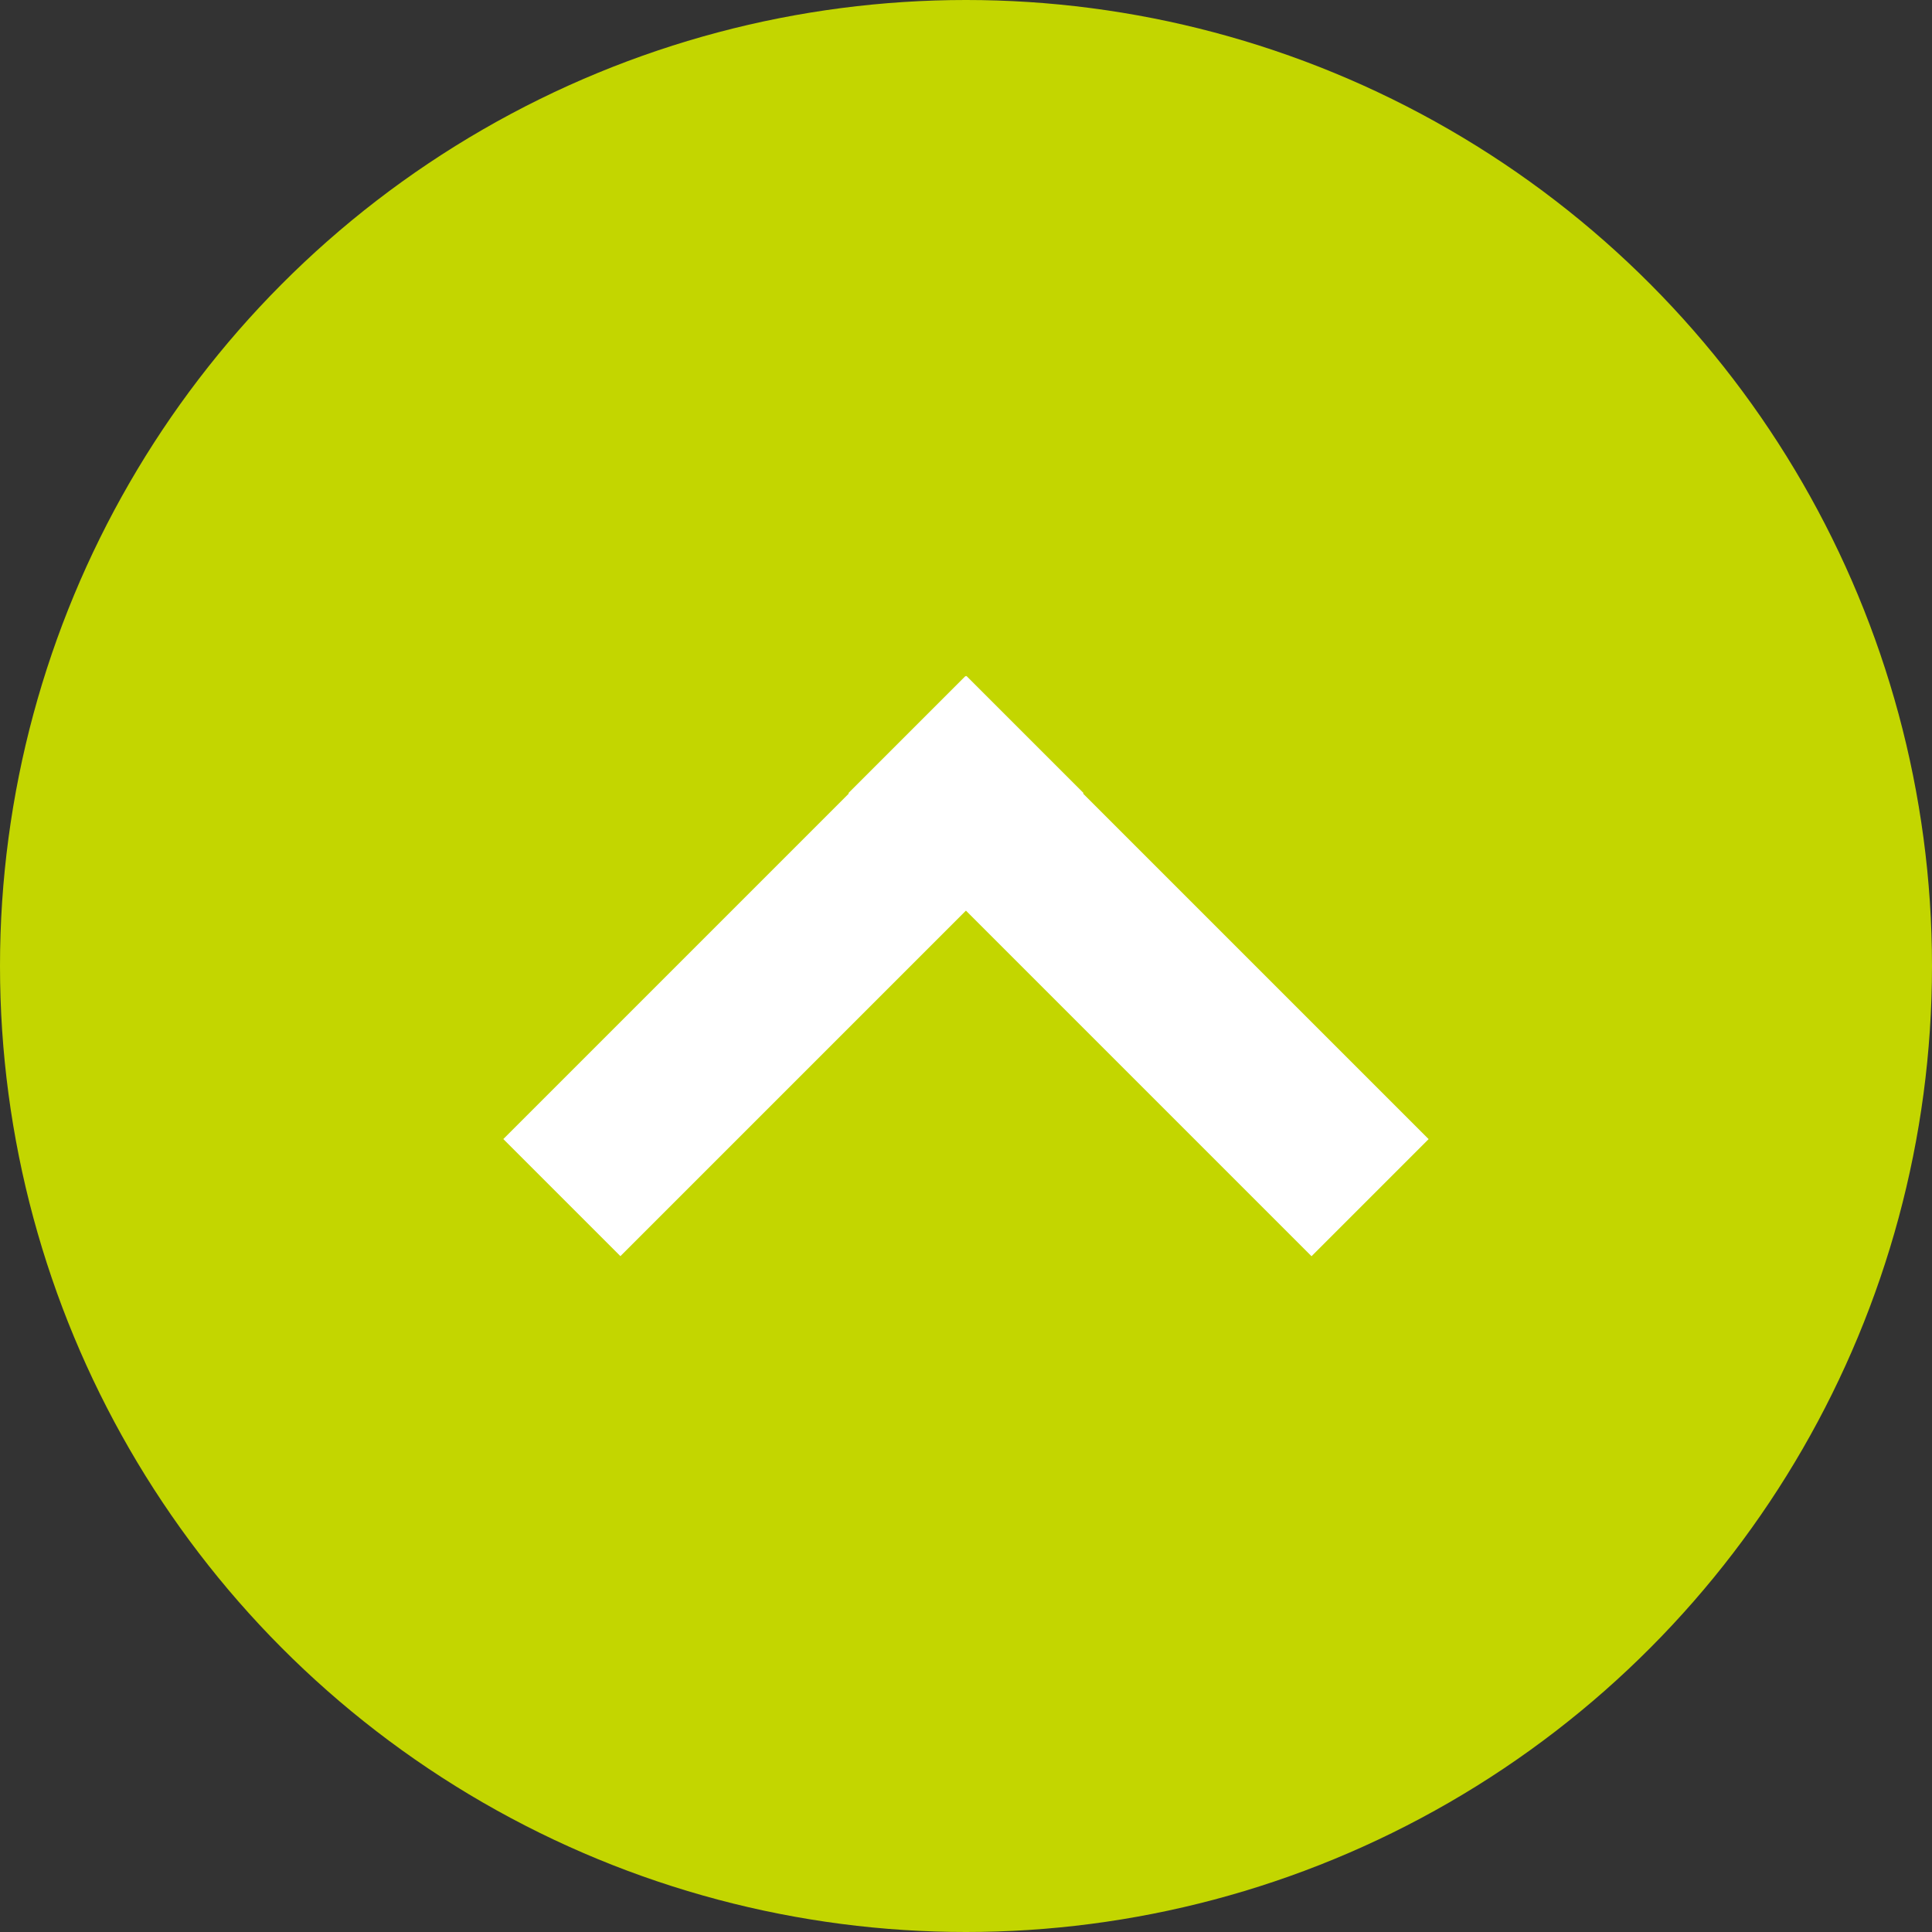
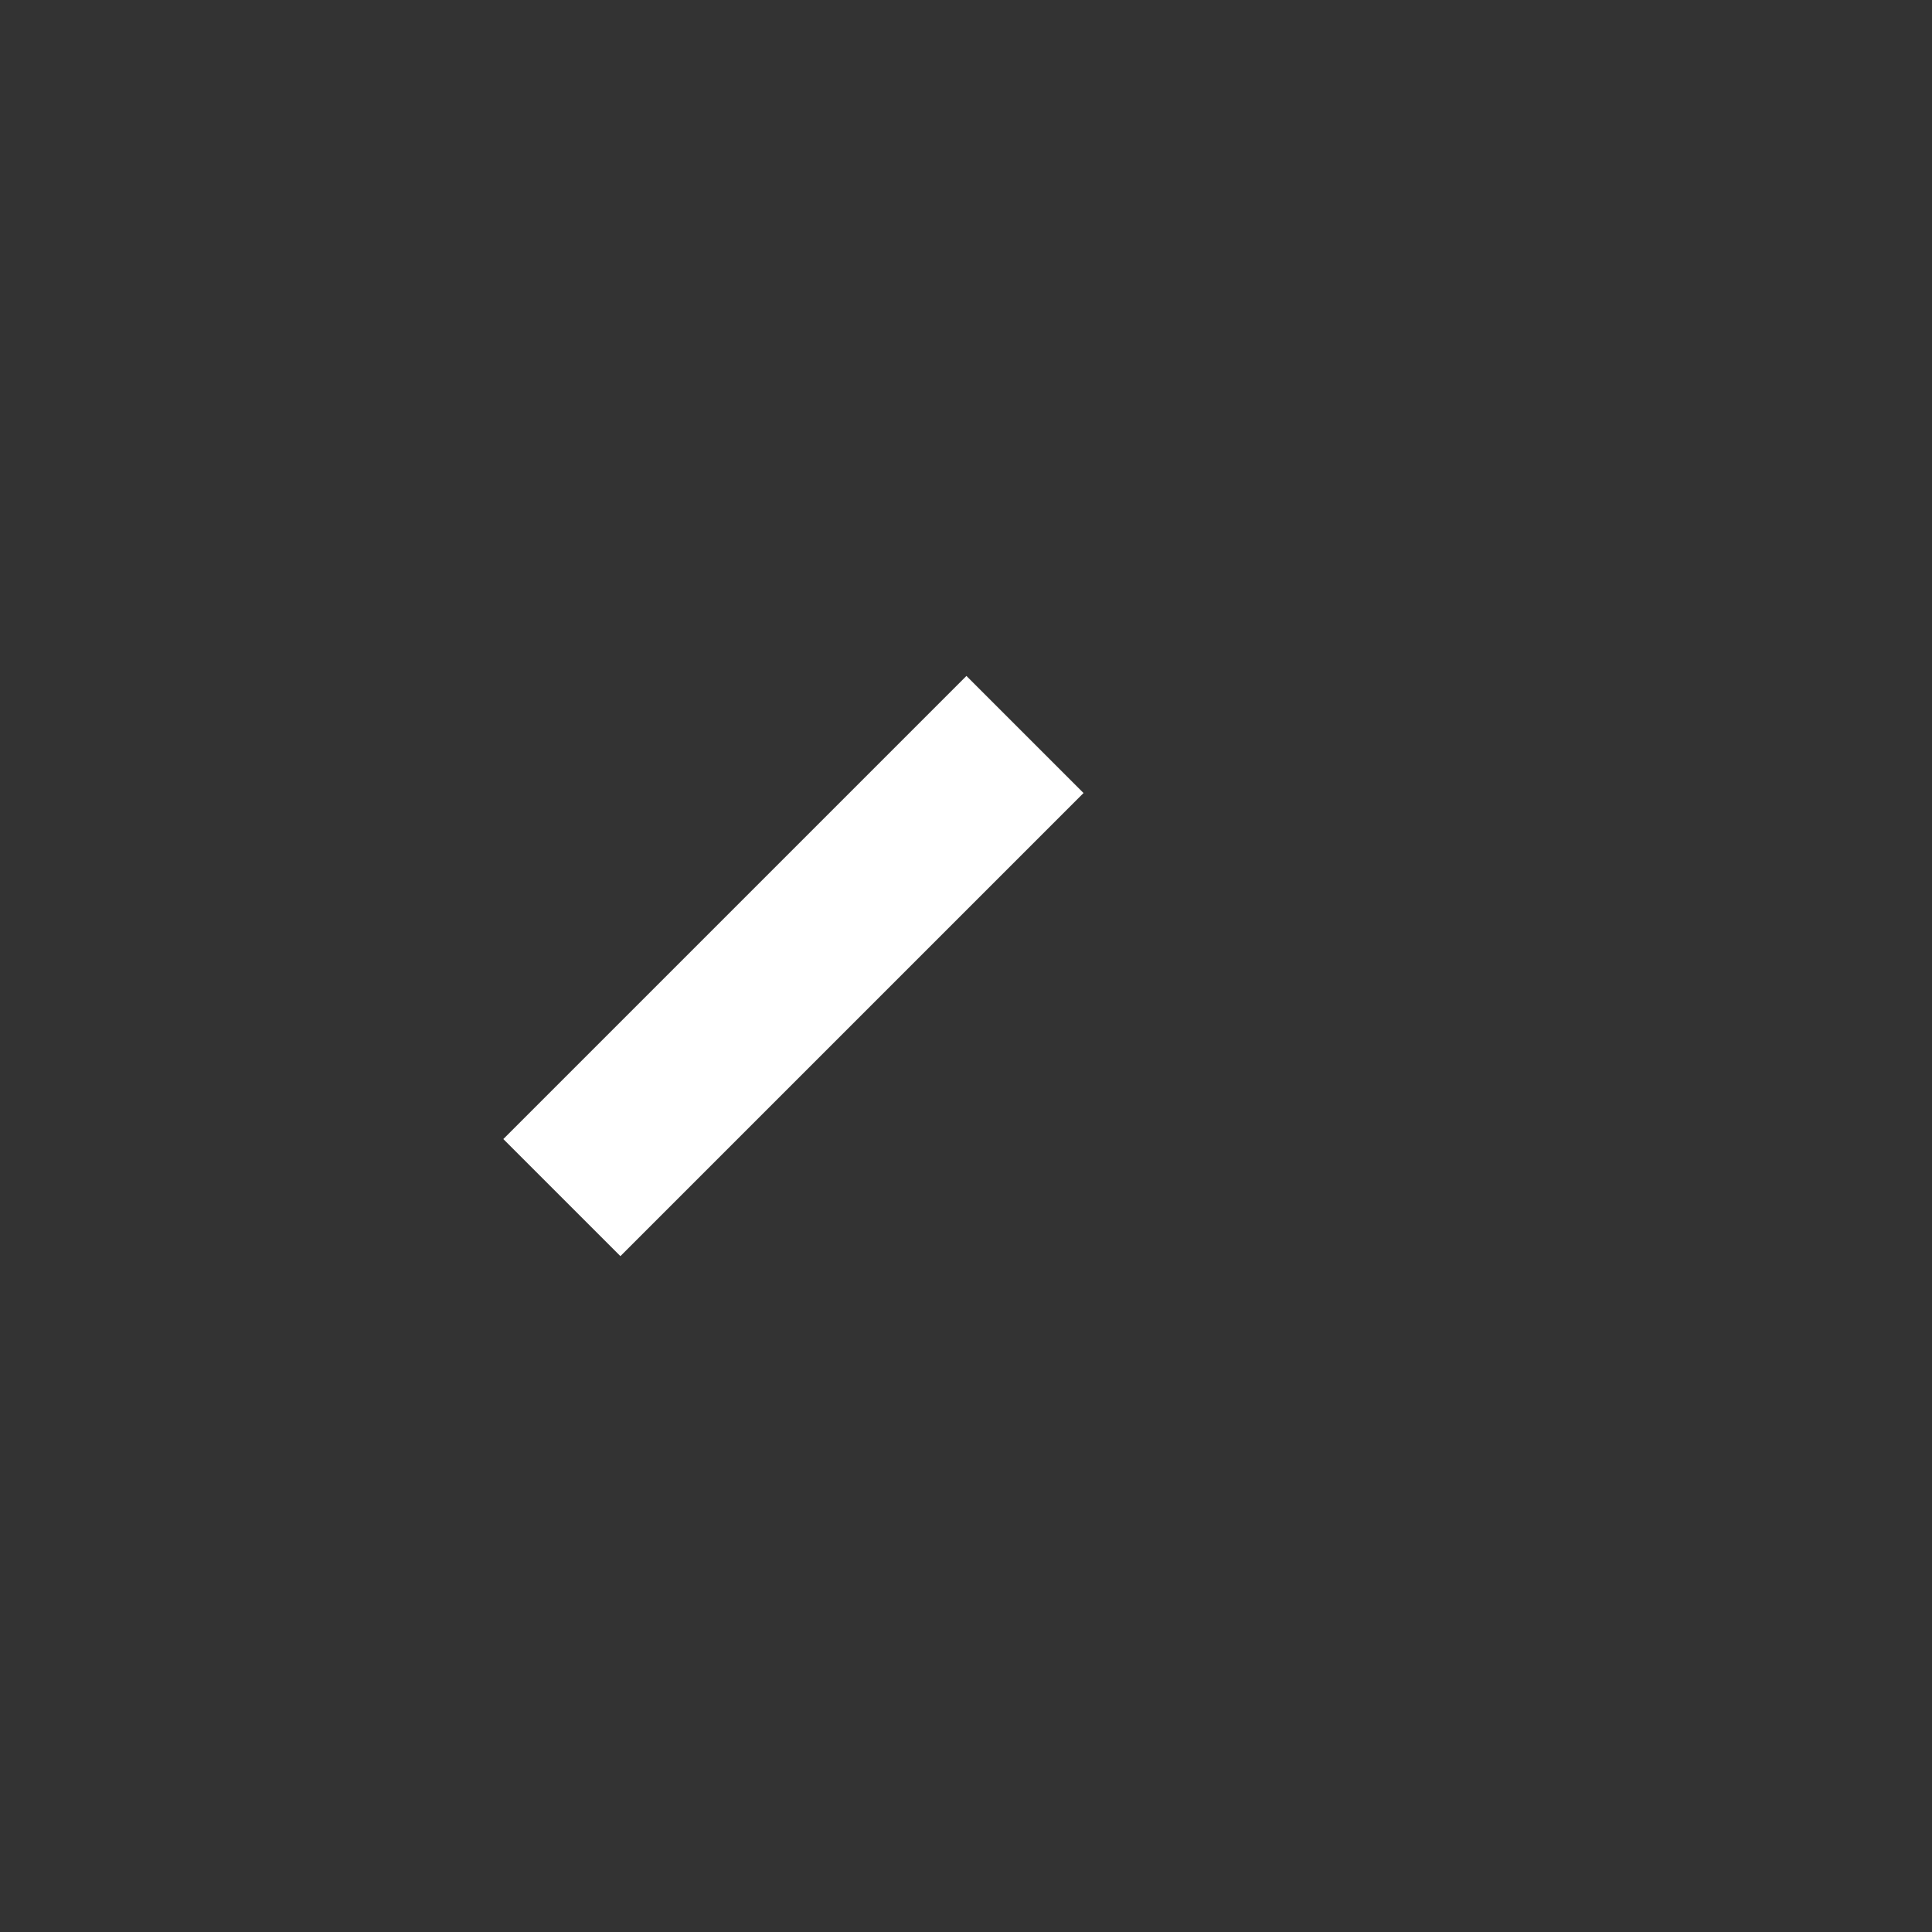
<svg xmlns="http://www.w3.org/2000/svg" width="70" height="70" viewBox="0 0 70 70">
  <rect x="0" y="0" width="70" height="70" fill="#333333" stroke="none" />
  <defs>
    <style>
      .cls-1 {
        fill: #C3D600;
      }

      .cls-2 {
        fill: #fff;
      }
    </style>
  </defs>
  <title>pagetop</title>
  <g id="レイヤー_2" data-name="レイヤー 2">
    <g id="レイヤー_1-2" data-name="レイヤー 1">
-       <circle class="cls-1" cx="35" cy="35" r="35" />
      <g>
-         <rect class="cls-2" x="38.25" y="23.14" width="6" height="23.73" transform="translate(-12.67 39.42) rotate(-45)" />
        <rect class="cls-2" x="25.75" y="23.14" width="6" height="23.73" transform="translate(33.17 -10.08) rotate(45)" />
      </g>
    </g>
  </g>
</svg>